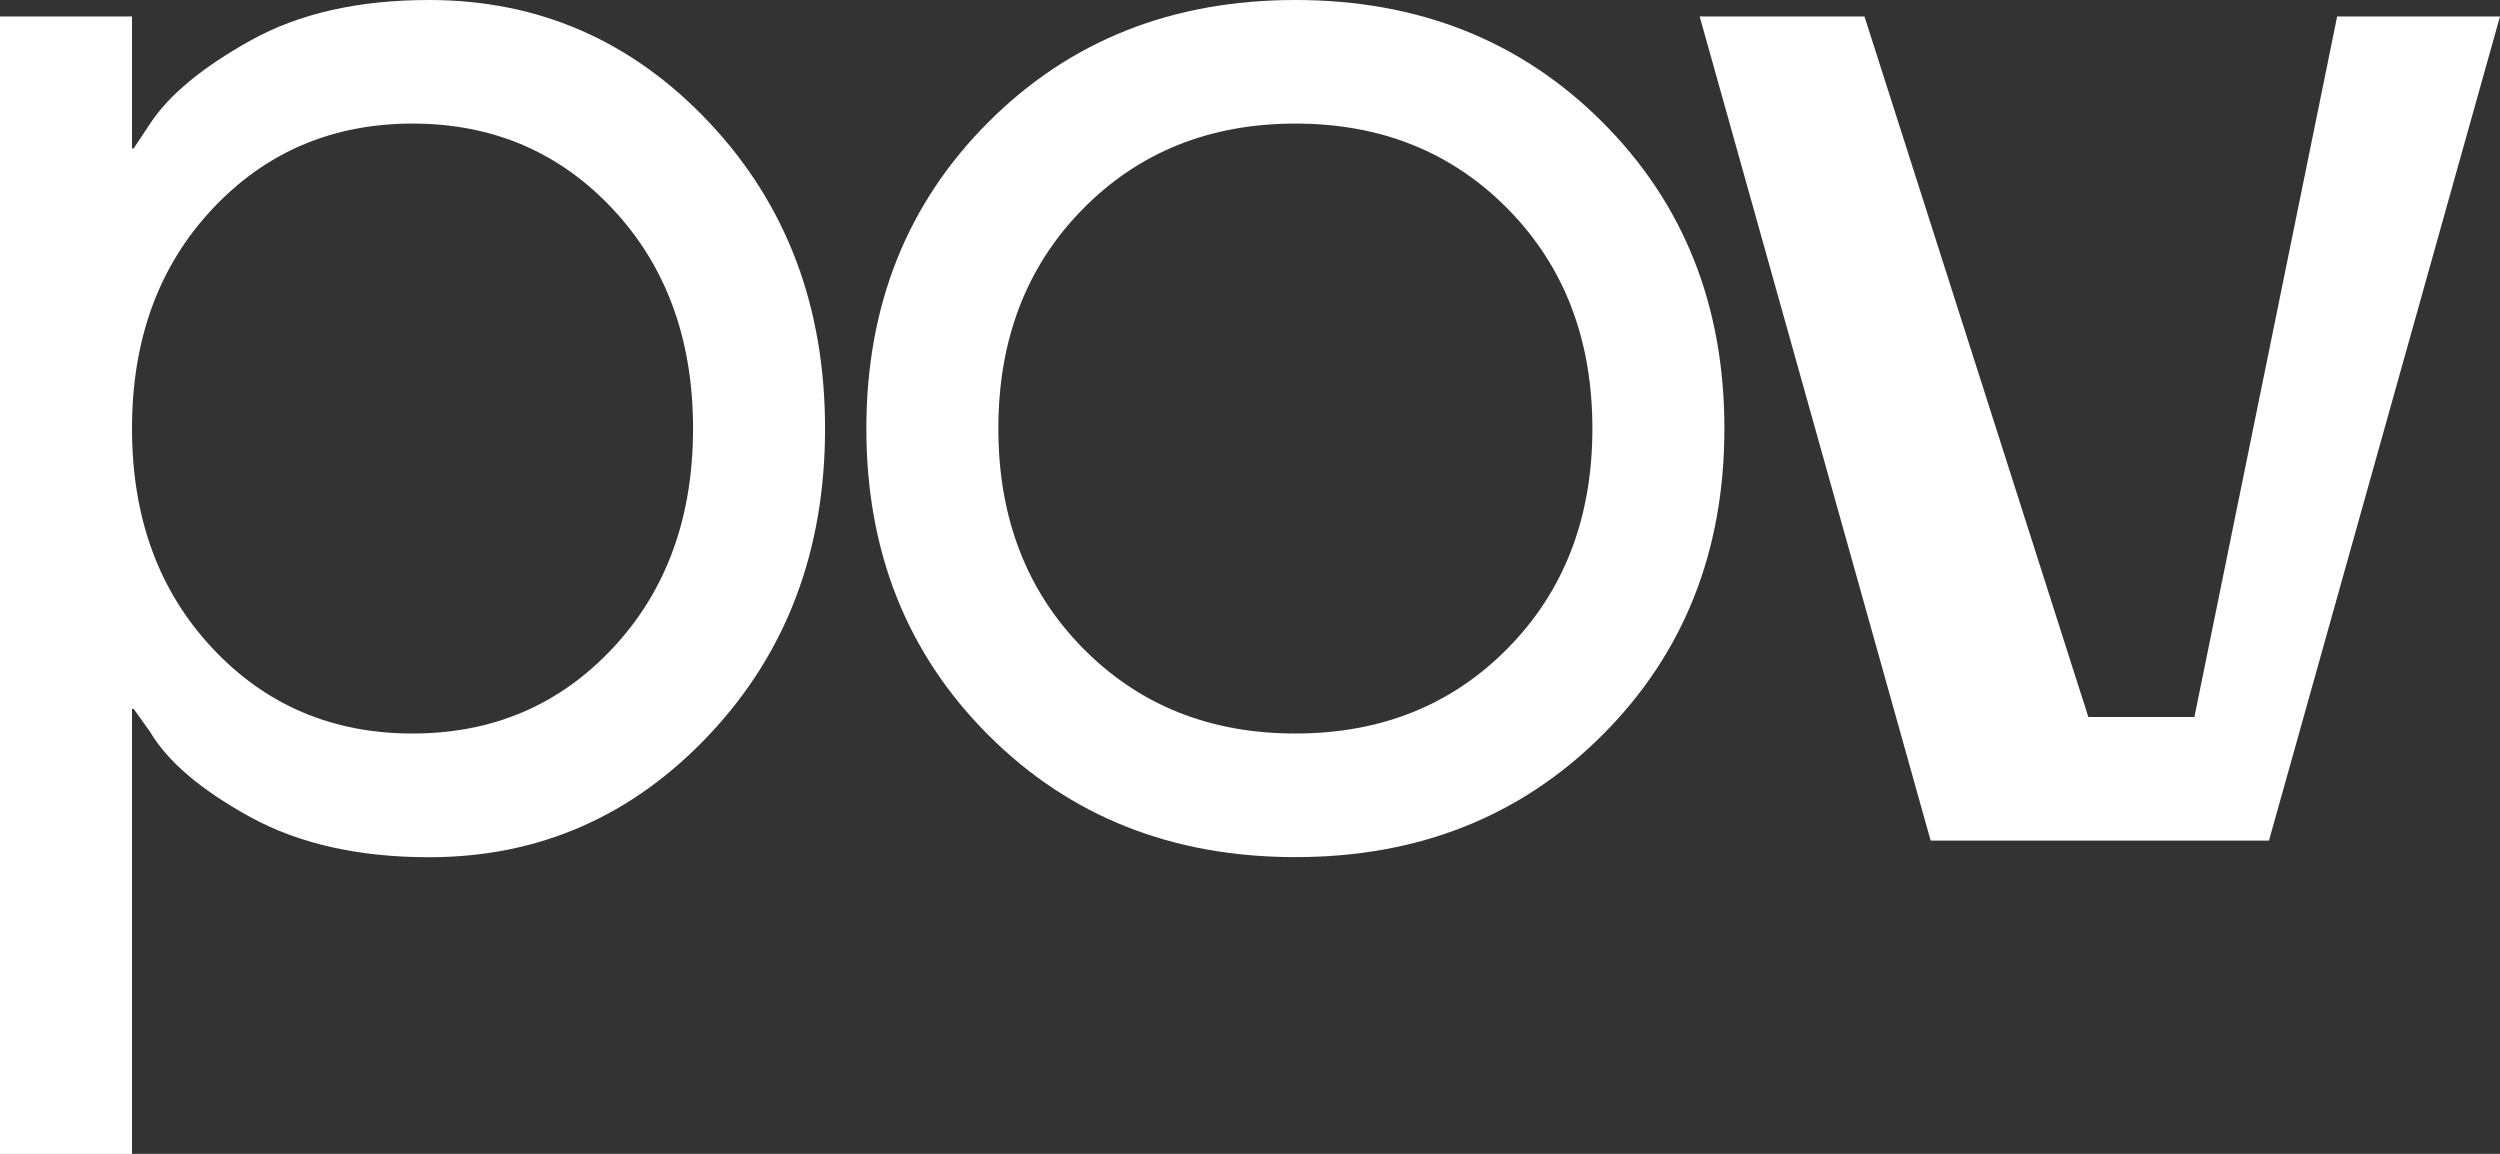
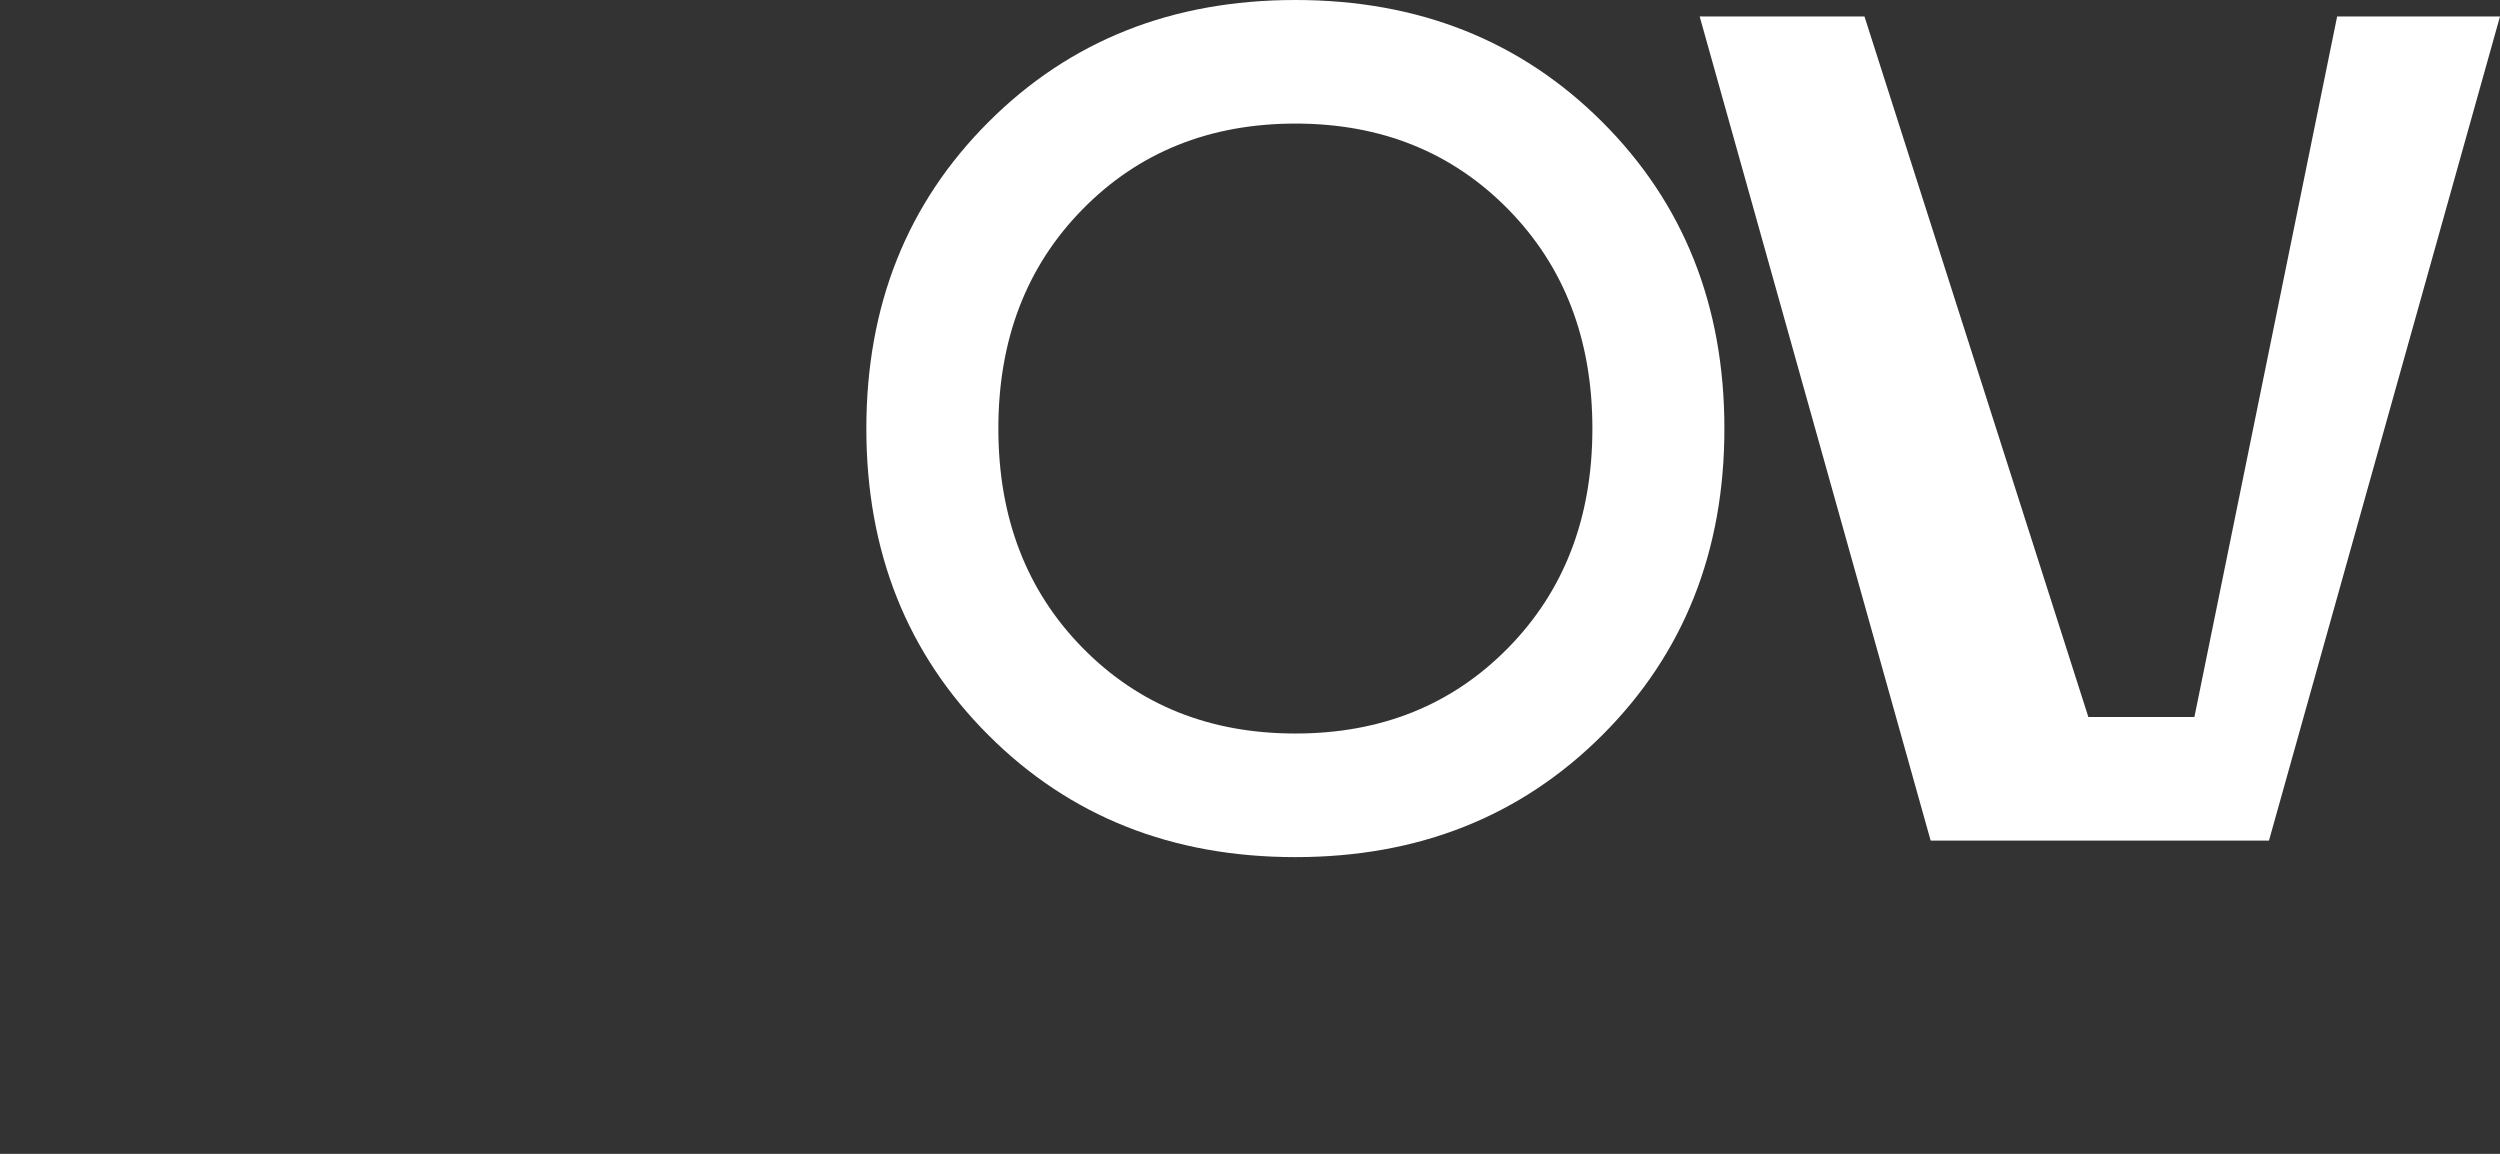
<svg xmlns="http://www.w3.org/2000/svg" width="91" height="42" viewBox="0 0 91 42" fill="none">
  <rect x="0" y="0" width="91" height="42" fill="#333333" stroke="none" />
  <g clip-path="url(#clip0_257_790)">
-     <path d="M0 42V0.599H4.805V5.4H4.866L5.466 4.498C6.146 3.459 7.368 2.45 9.129 1.468C10.891 0.489 13.054 0 15.616 0C19.621 0 23.025 1.49 25.827 4.47C28.629 7.45 30.032 11.162 30.032 15.601C30.032 20.041 28.631 23.753 25.827 26.733C23.023 29.713 19.619 31.203 15.616 31.203C13.054 31.203 10.88 30.713 9.099 29.735C7.316 28.753 6.105 27.725 5.466 26.644L4.866 25.803H4.805V42.004H0V42ZM7.718 7.619C5.775 9.699 4.805 12.358 4.805 15.599C4.805 18.84 5.775 21.499 7.718 23.58C9.658 25.661 12.091 26.7 15.016 26.7C17.939 26.7 20.372 25.661 22.315 23.58C24.256 21.501 25.227 18.84 25.227 15.599C25.227 12.358 24.256 9.699 22.315 7.619C20.372 5.54 17.939 4.498 15.016 4.498C12.093 4.5 9.66 5.54 7.718 7.619Z" fill="white" />
    <path d="M35.98 26.761C33.016 23.8 31.535 20.08 31.535 15.601C31.535 11.123 33.016 7.403 35.98 4.442C38.942 1.479 42.666 0 47.152 0C51.635 0 55.359 1.479 58.323 4.44C61.287 7.401 62.768 11.12 62.768 15.599C62.768 20.08 61.285 23.8 58.323 26.759C55.359 29.719 51.635 31.199 47.152 31.199C42.666 31.199 38.942 29.721 35.98 26.761ZM39.404 7.619C37.362 9.699 36.34 12.358 36.34 15.599C36.34 18.84 37.362 21.499 39.404 23.58C41.446 25.661 44.028 26.7 47.152 26.7C50.275 26.7 52.857 25.661 54.899 23.58C56.941 21.501 57.963 18.84 57.963 15.599C57.963 12.358 56.941 9.699 54.899 7.619C52.857 5.54 50.275 4.498 47.152 4.498C44.028 4.5 41.444 5.54 39.404 7.619Z" fill="white" />
    <path d="M61.868 0.599H67.867L76.016 26.099H79.876L85.072 0.599H91L82.59 30.599H70.276L61.868 0.599Z" fill="white" />
  </g>
  <defs>
    <clipPath id="clip0_257_790">
      <rect width="91" height="42" fill="white" />
    </clipPath>
  </defs>
</svg>